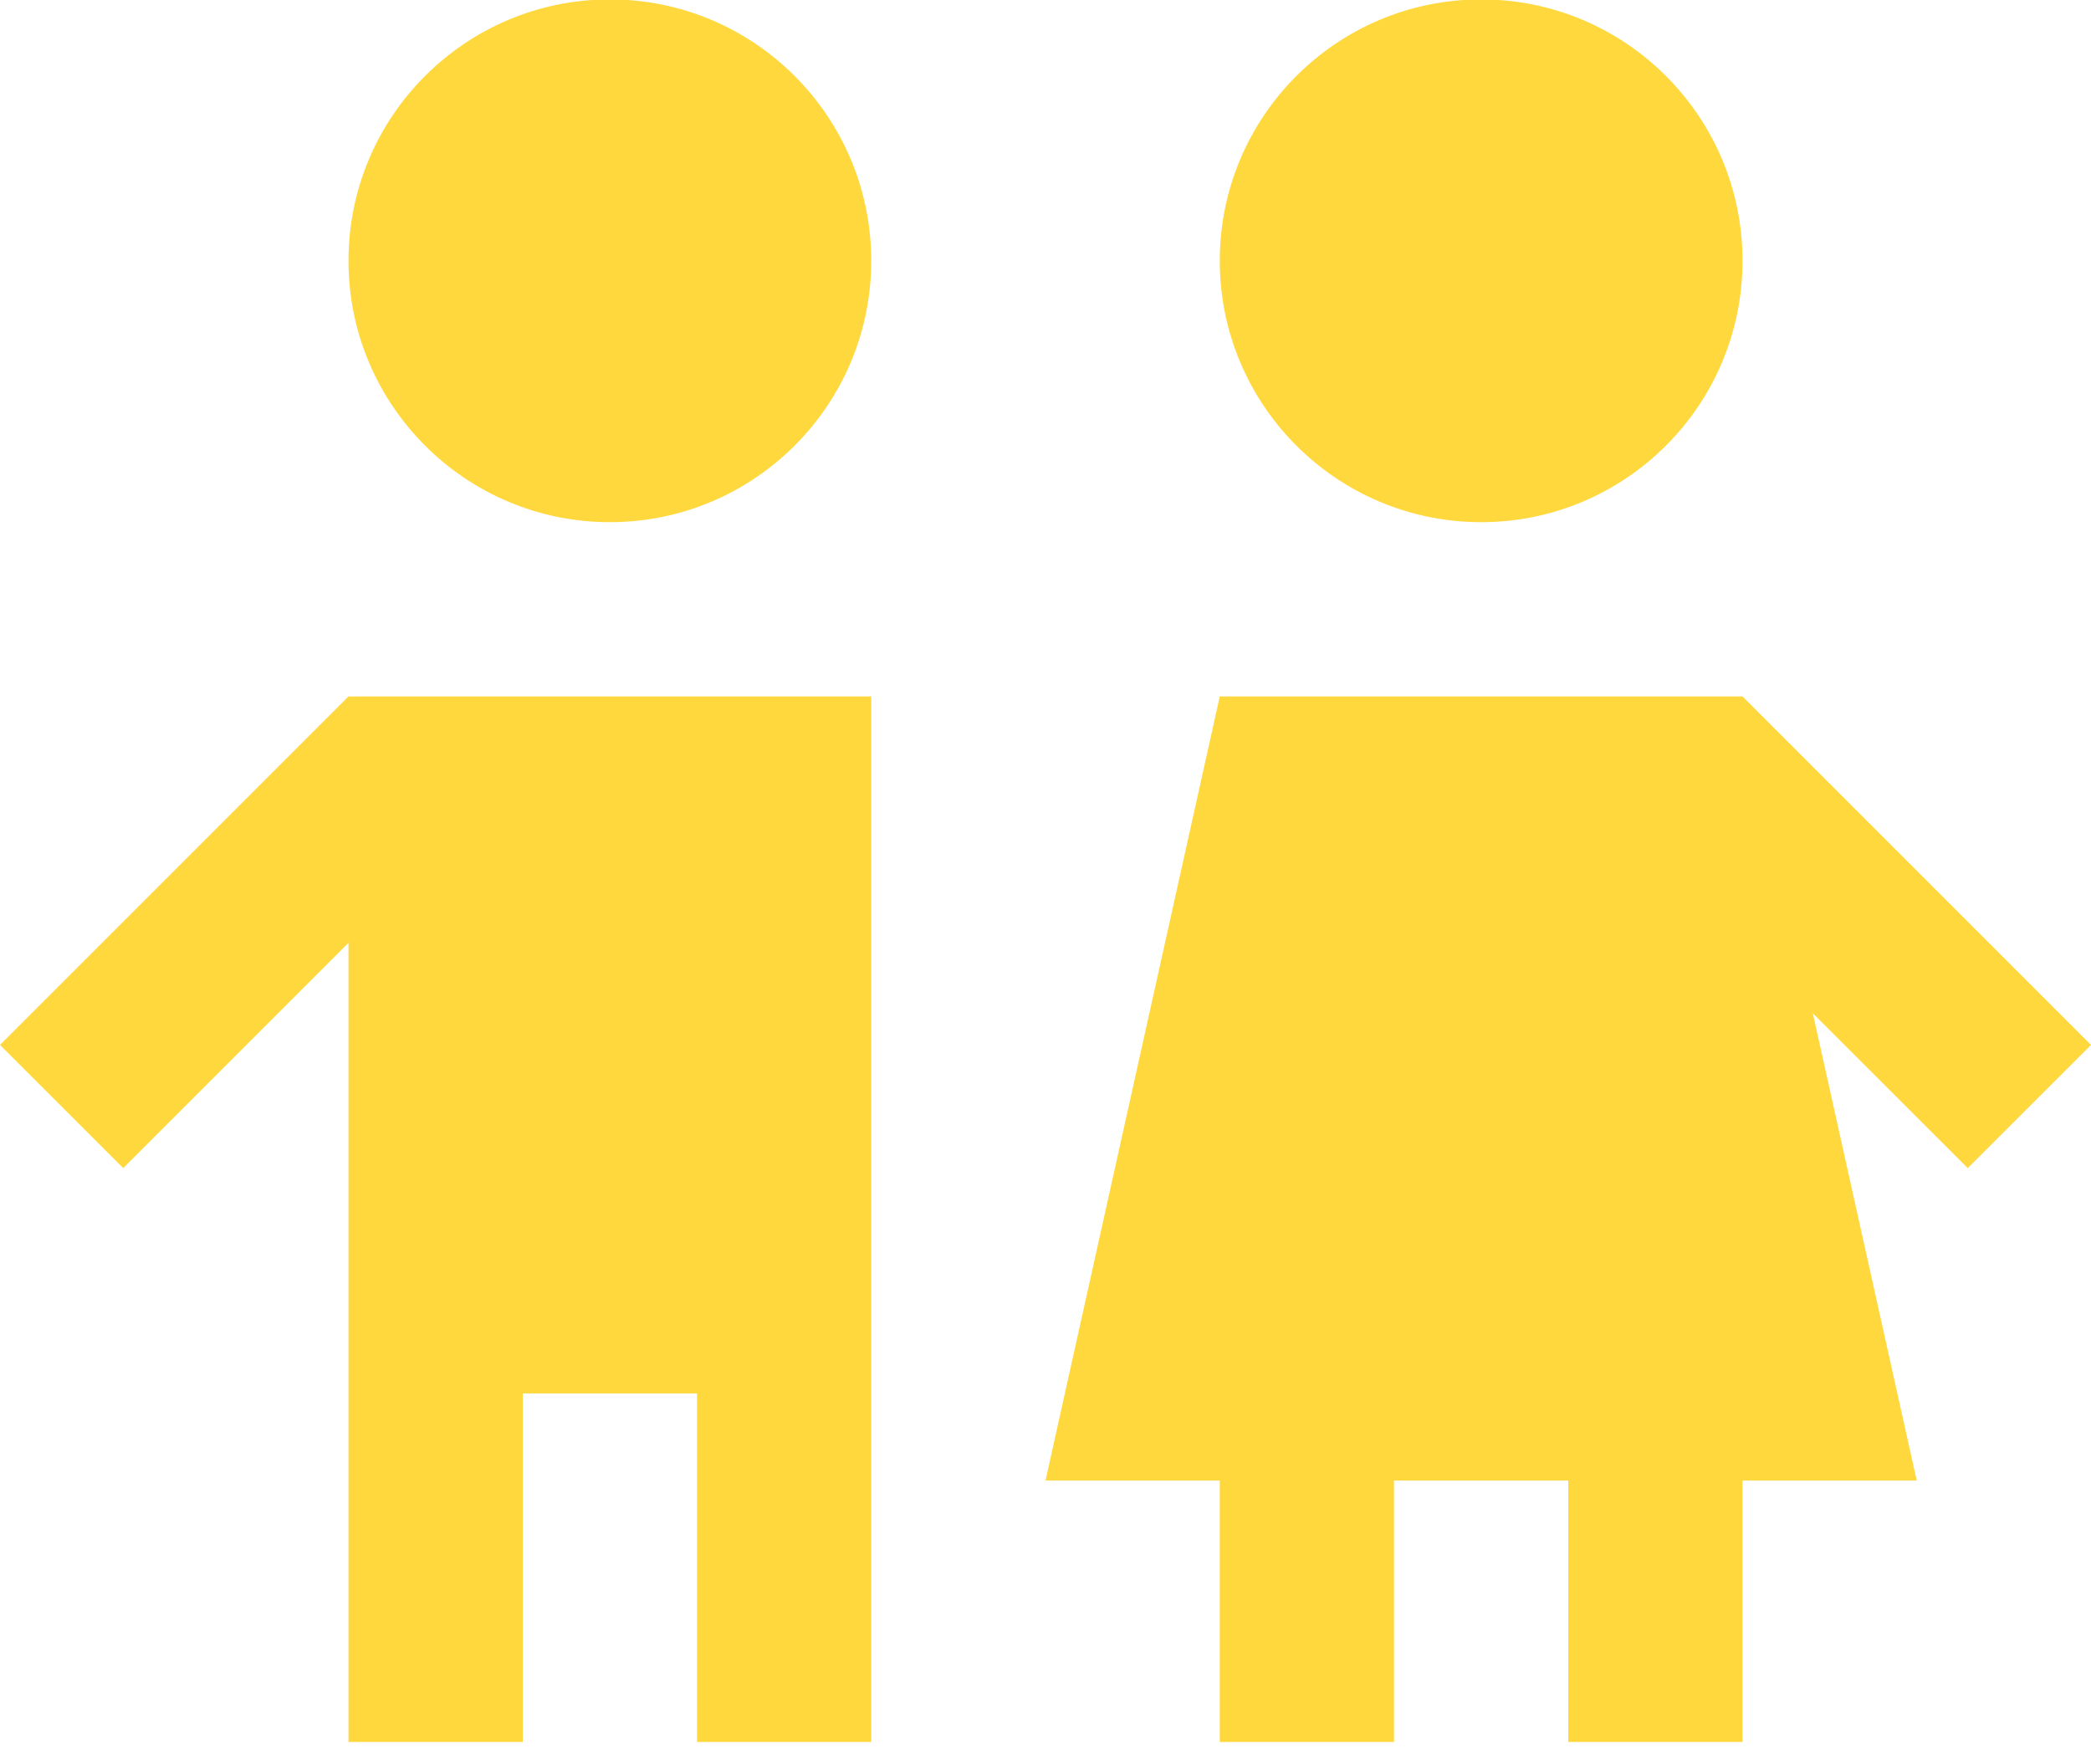
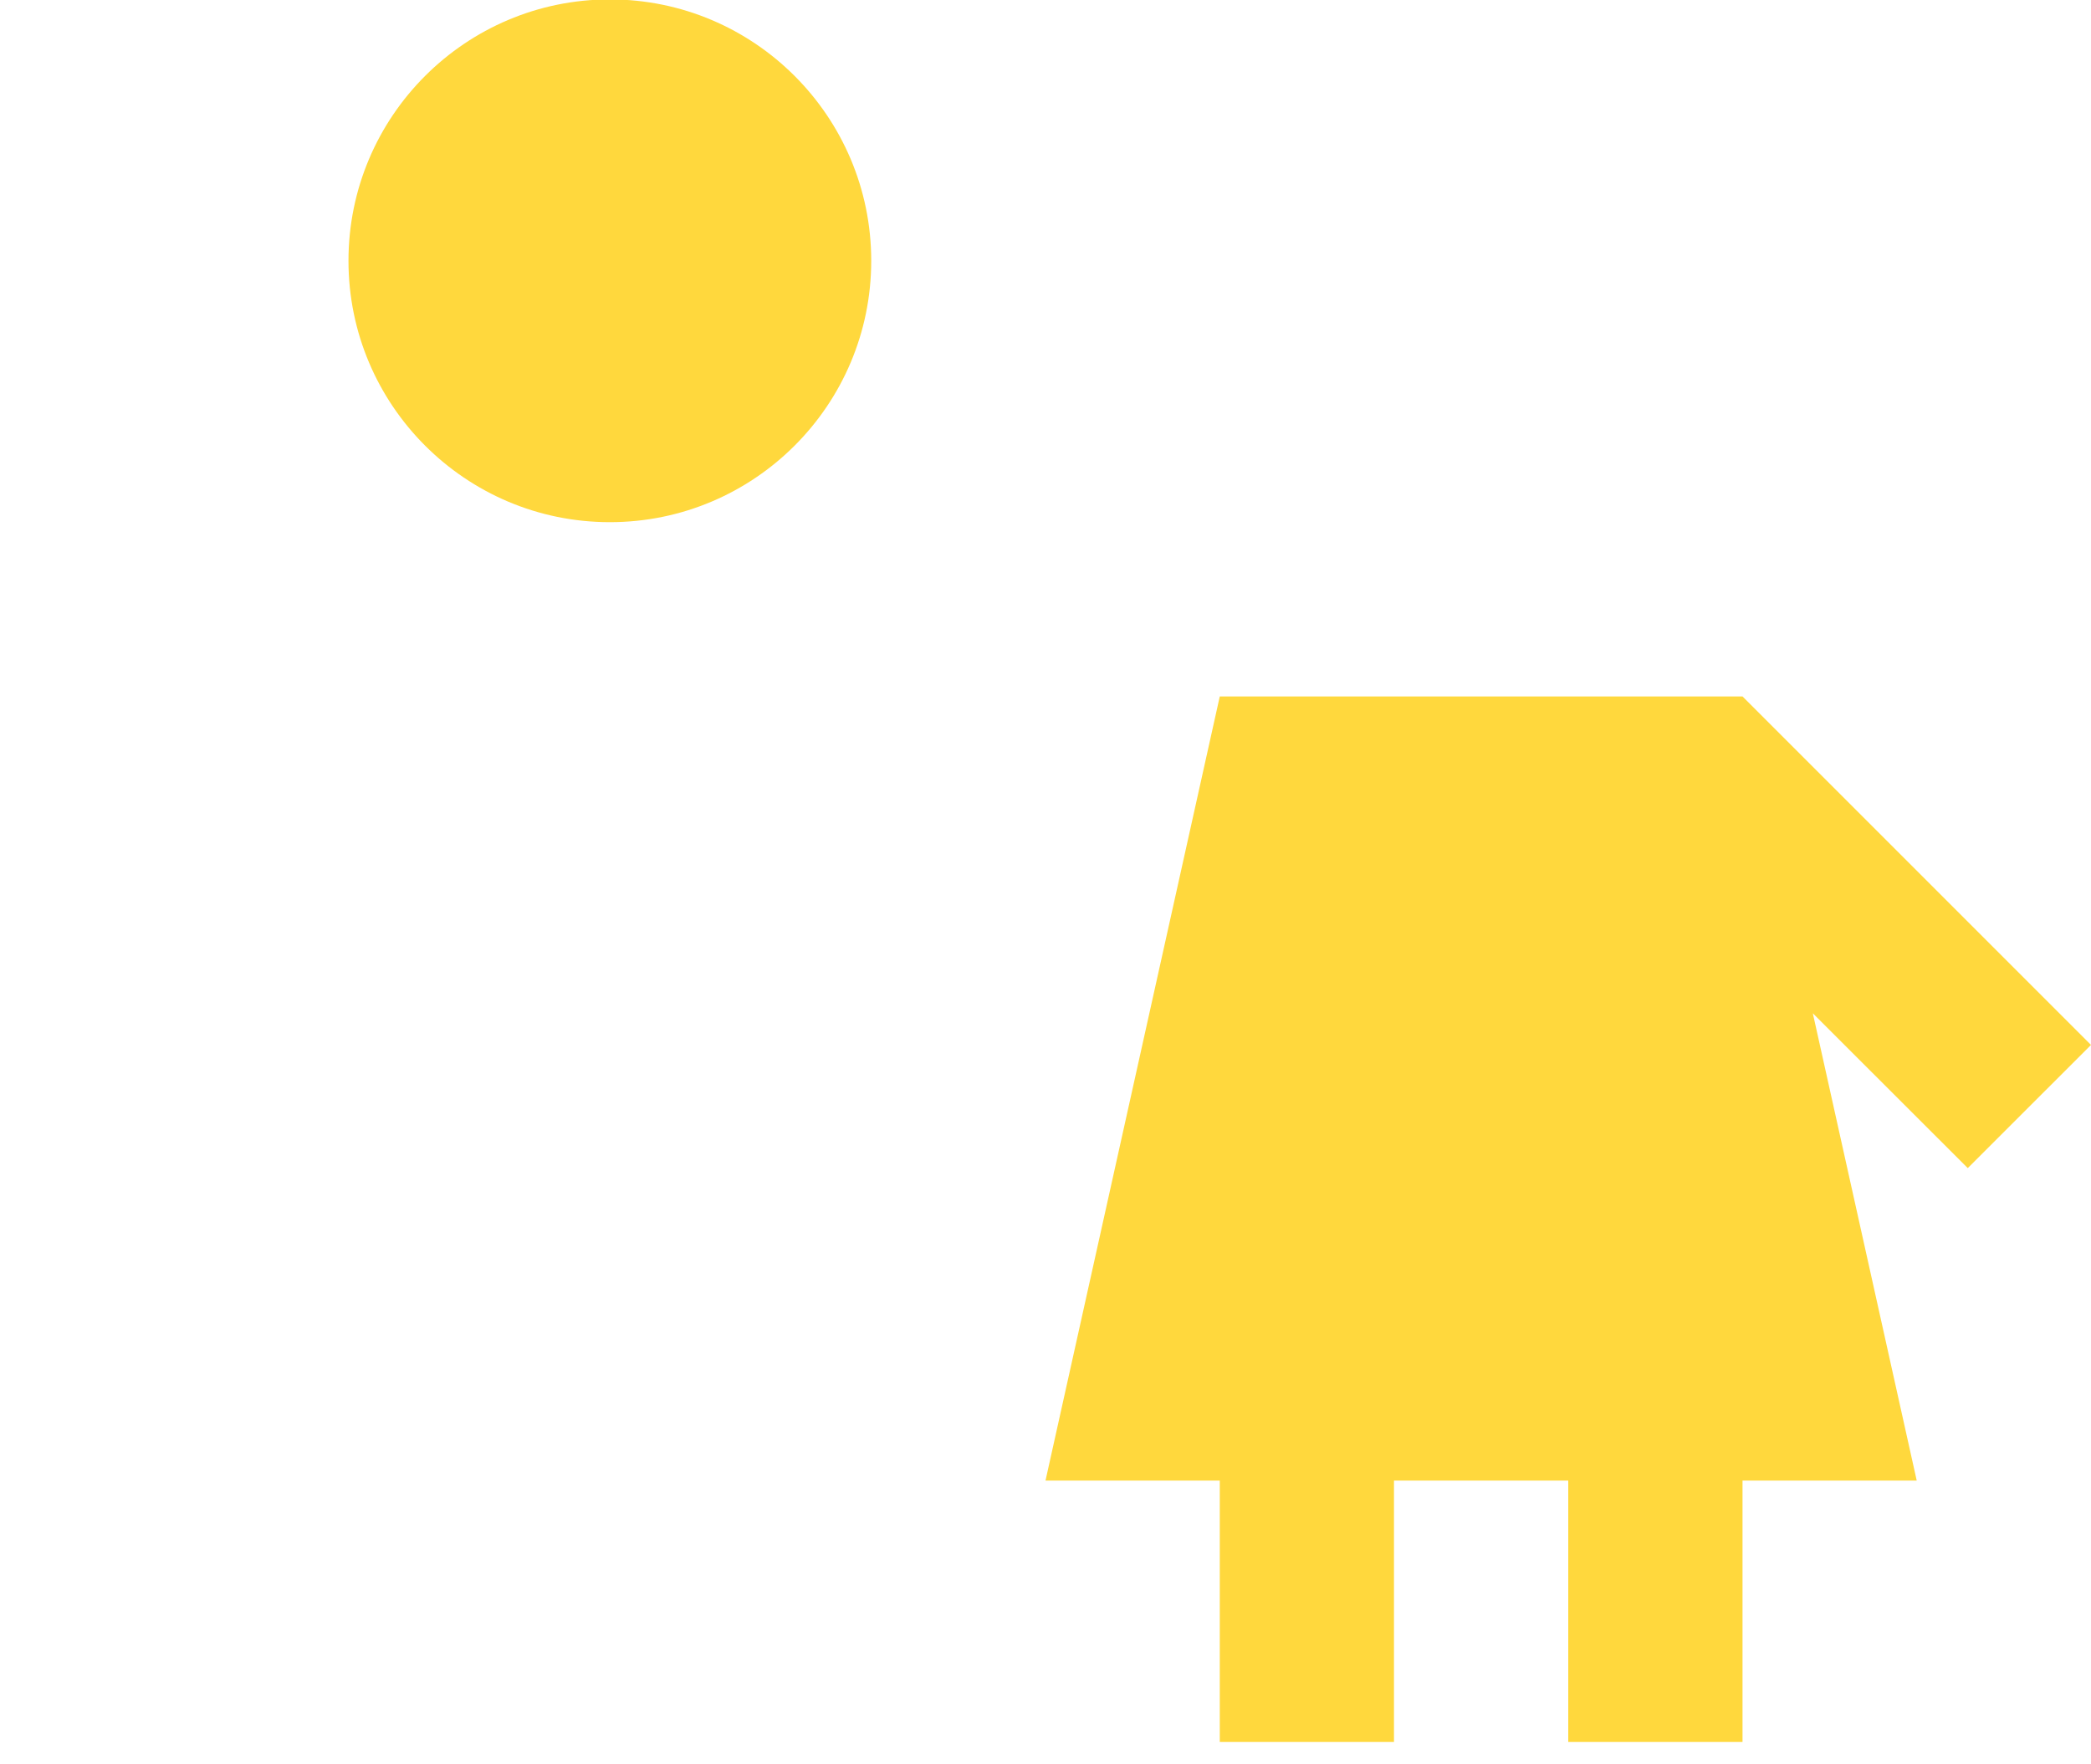
<svg xmlns="http://www.w3.org/2000/svg" width="32" height="27" viewBox="0 0 32 27" fill="none">
  <path d="M9.333 -0.009C7.125 -0.009 5.333 1.782 5.333 3.991C5.333 6.2 7.125 7.991 9.333 7.991C11.541 7.991 13.333 6.2 13.333 3.991C13.333 1.782 11.541 -0.009 9.333 -0.009Z" fill="#FFD83D" />
-   <path d="M5.333 10.658L0 15.991L1.886 17.876L5.333 14.429V26.658H8V21.324H10.667V26.658H13.333V10.658H5.333Z" fill="#FFD83D" />
  <path d="M32 15.991L26.667 10.658H18.667L16 22.658H18.667V26.658H21.333V22.658H24V26.658H26.667V22.658H29.333L27.743 15.507L30.114 17.876L32 15.991Z" fill="#FFD83D" />
-   <path d="M22.667 -0.009C20.459 -0.009 18.667 1.782 18.667 3.991C18.667 6.2 20.459 7.991 22.667 7.991C24.875 7.991 26.667 6.2 26.667 3.991C26.667 1.782 24.875 -0.009 22.667 -0.009Z" fill="#FFD83D" />
</svg>